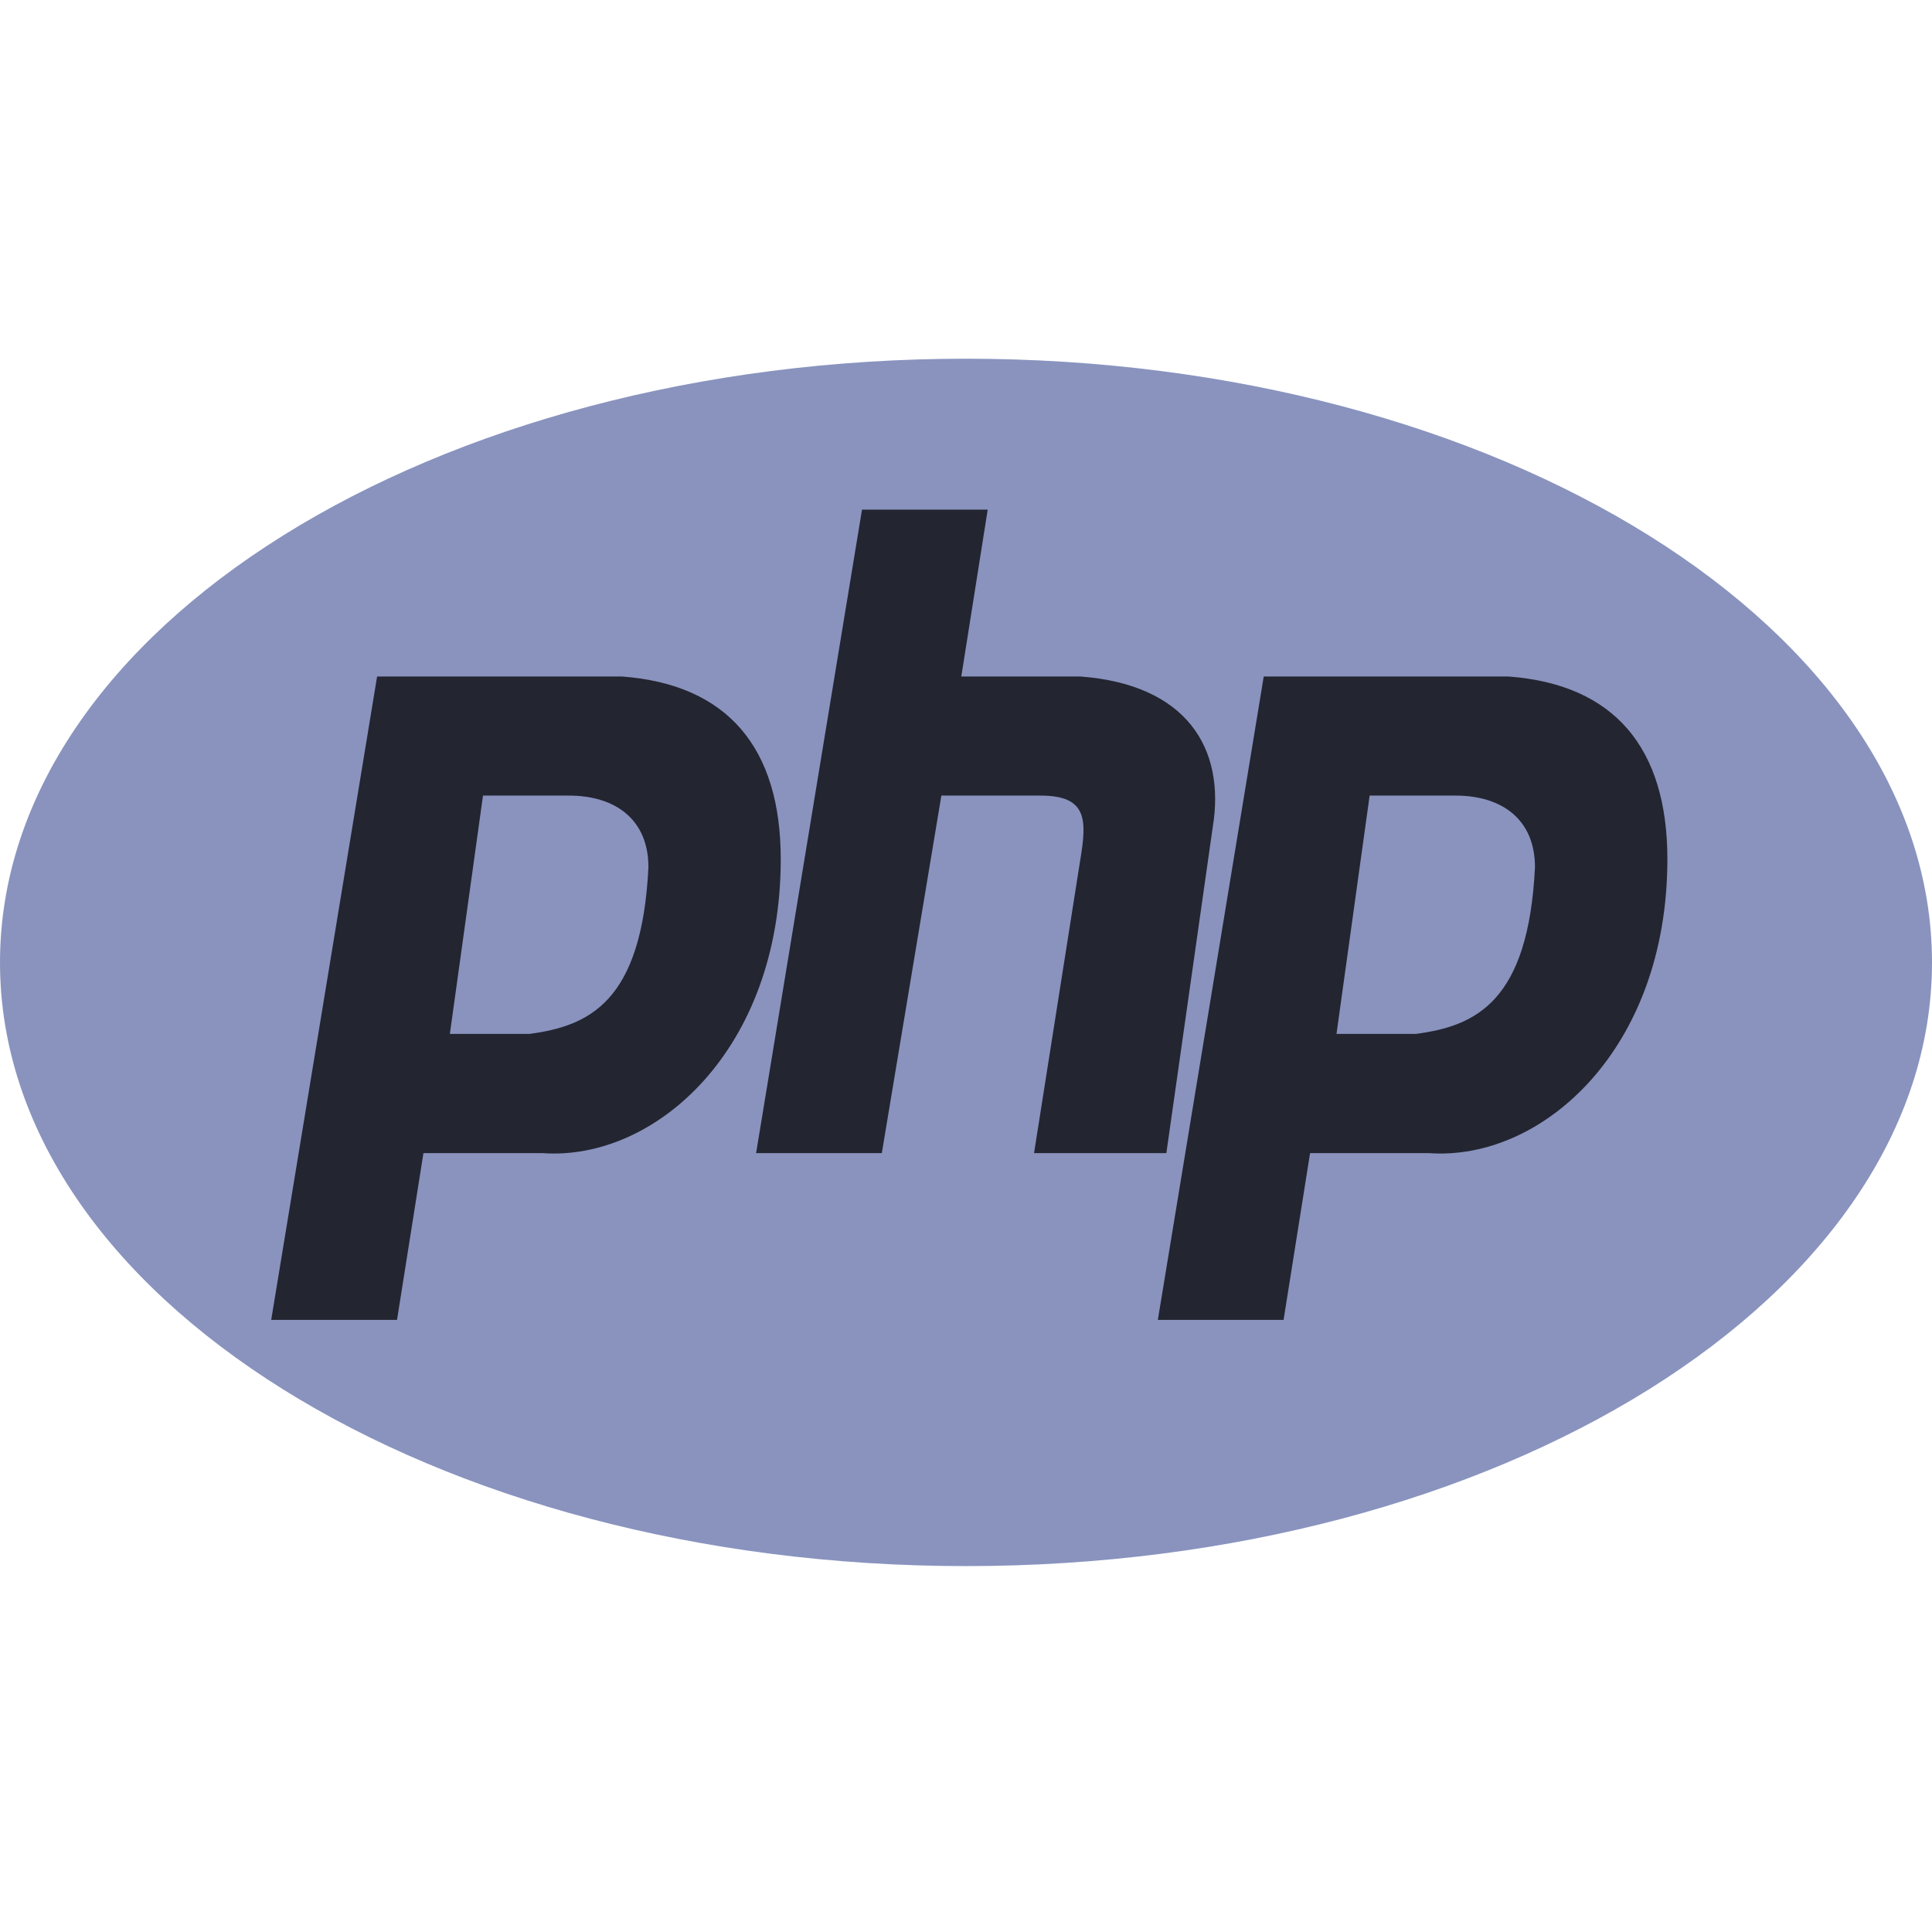
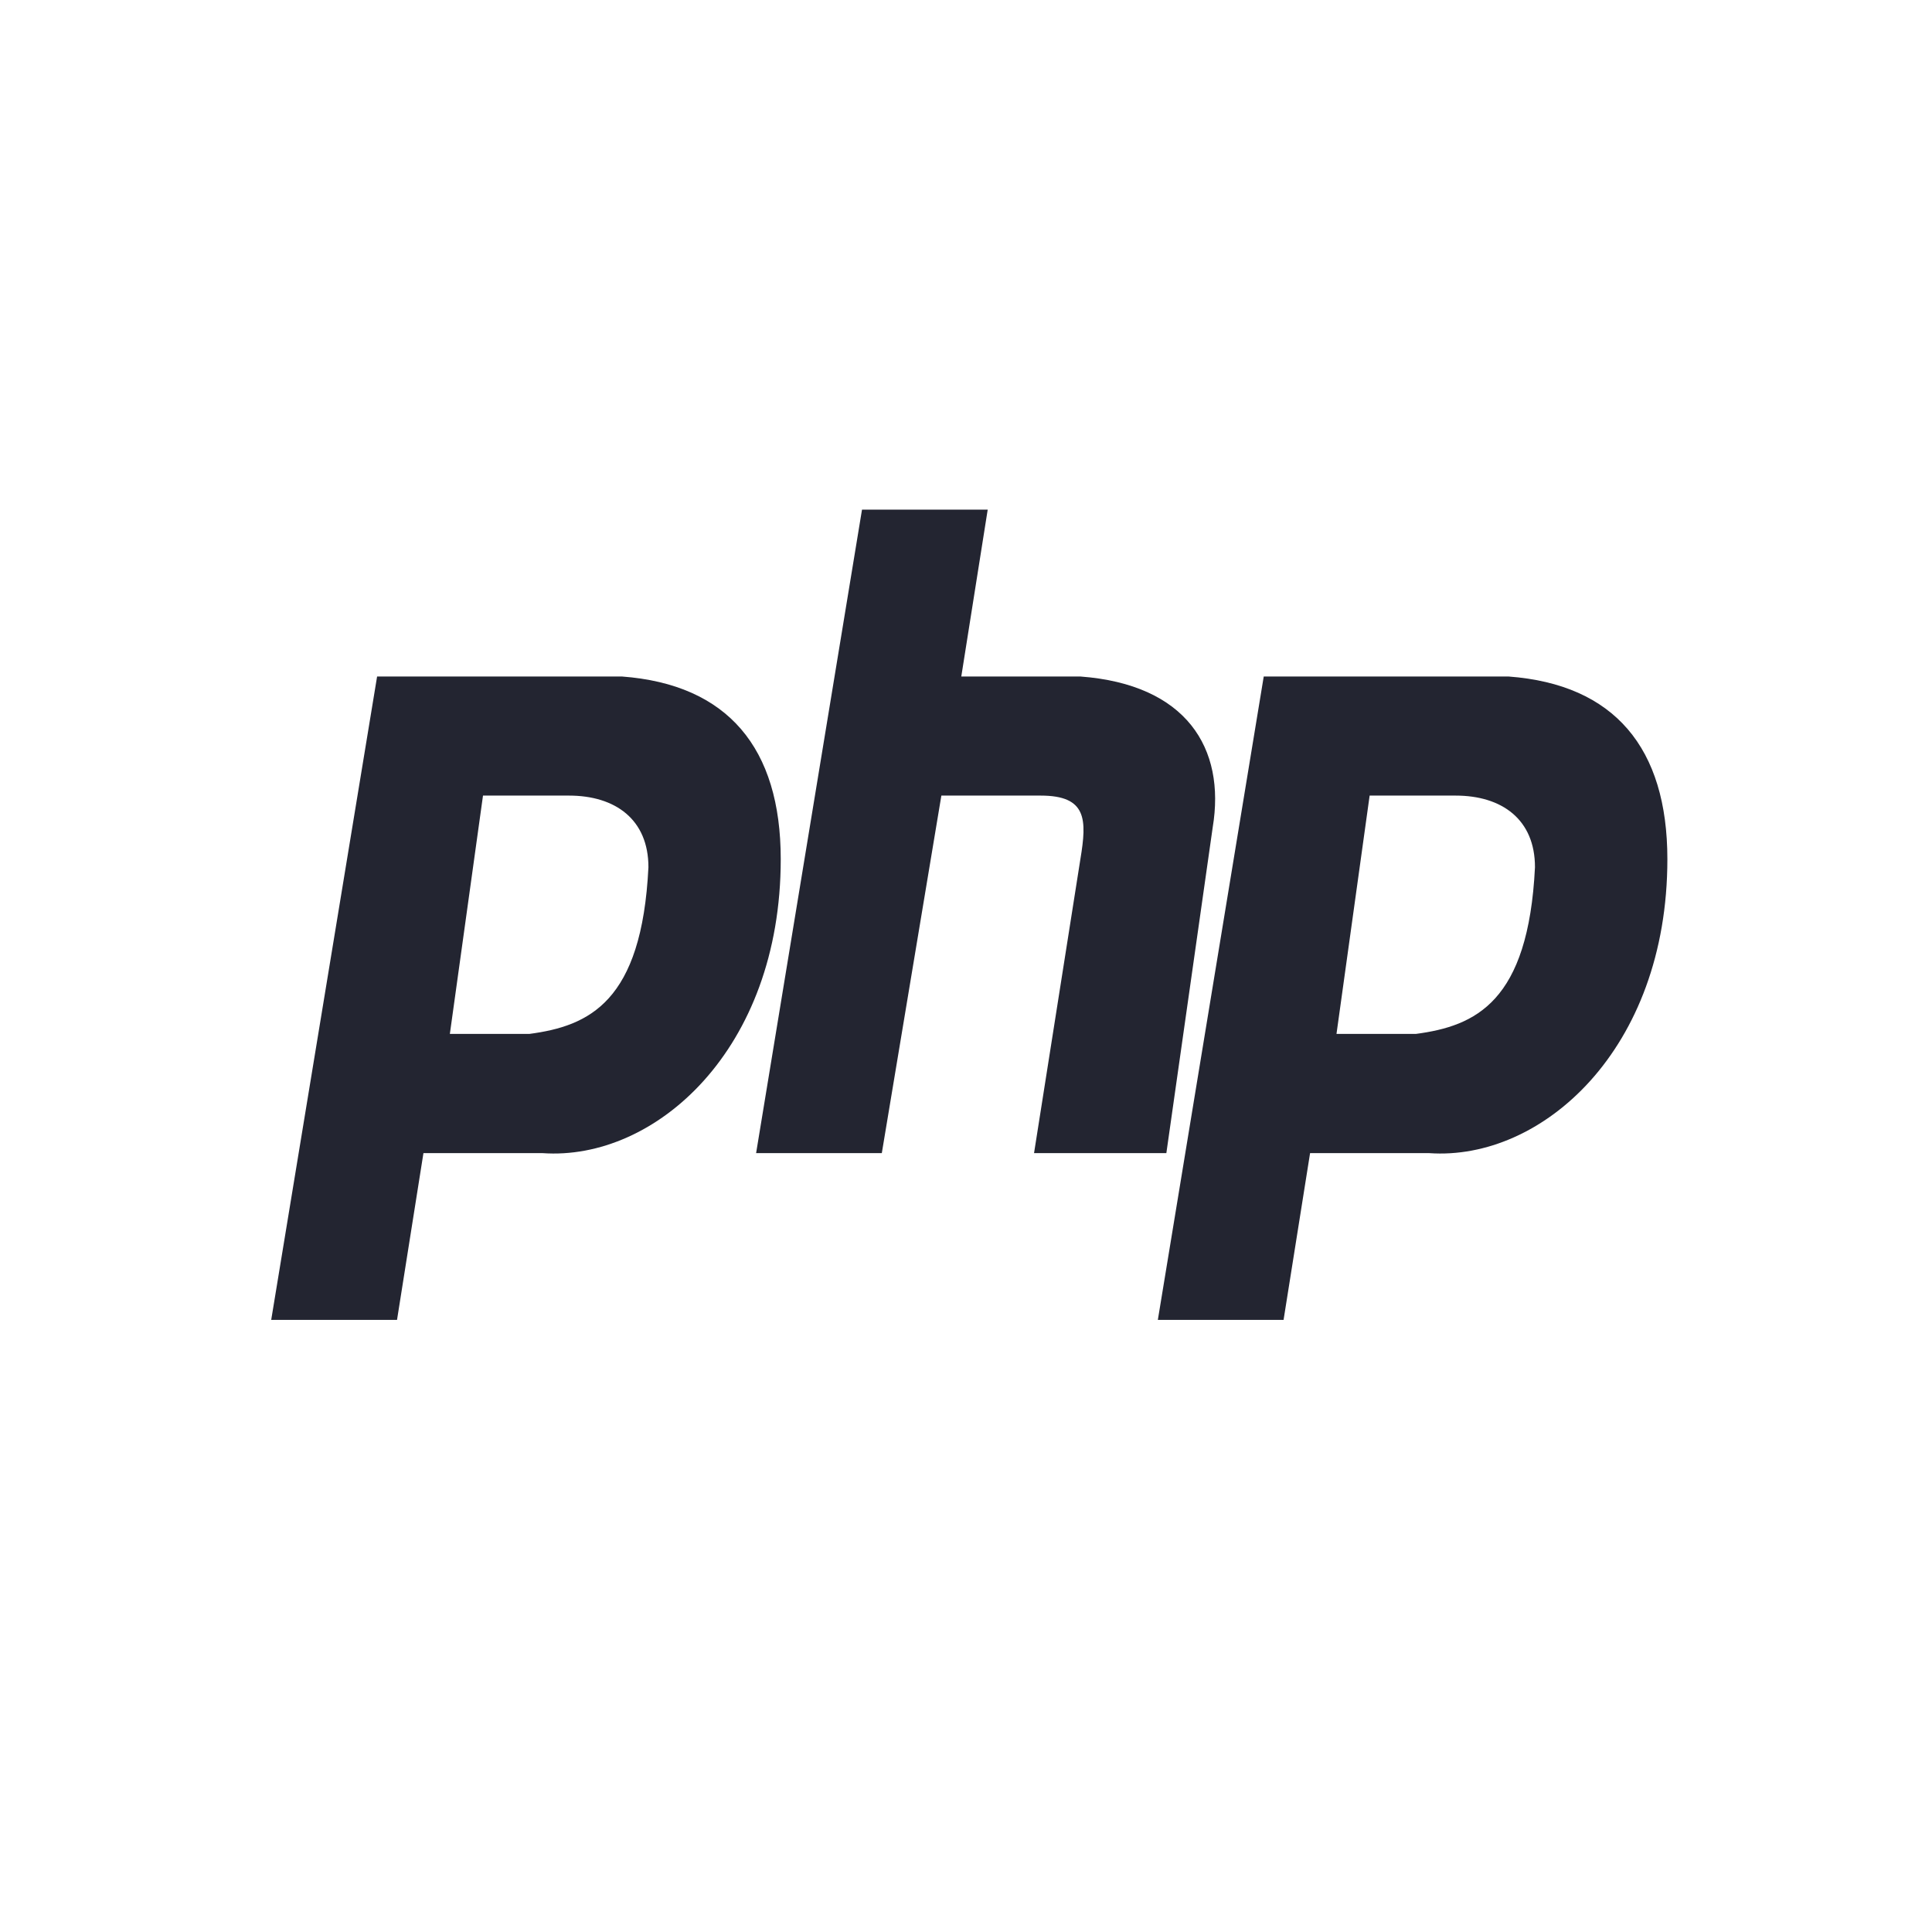
<svg xmlns="http://www.w3.org/2000/svg" width="64px" height="64px" viewBox="0 0 64 64" version="1.1">
  <g id="surface1">
-     <path style=" stroke:none;fill-rule:evenodd;fill:rgb(53.725%,57.647%,74.51%);fill-opacity:1;" d="M 64 31.883 C 64 20.84 49.672 11.883 32 11.883 C 14.328 11.883 0 20.84 0 31.883 C 0 42.926 14.328 51.879 32 51.879 C 49.672 51.879 64 42.926 64 31.883 Z M 64 31.883 " />
    <path style=" stroke:none;fill-rule:evenodd;fill:rgb(13.725%,14.51%,19.216%);fill-opacity:1;" d="M 8.984 43.723 L 12.492 22.41 L 20.602 22.41 C 24.109 22.672 25.863 24.777 25.863 28.461 C 25.863 34.777 21.699 38.461 17.973 38.199 L 14.027 38.199 L 13.152 43.723 Z M 14.902 34.25 L 16 26.355 L 18.848 26.355 C 20.383 26.355 21.48 27.145 21.48 28.727 C 21.262 33.199 19.508 33.988 17.535 34.25 Z M 25.047 38.199 L 28.555 16.883 L 32.719 16.883 L 31.844 22.41 L 35.789 22.41 C 39.293 22.672 40.609 24.777 40.172 27.41 L 38.637 38.199 L 34.254 38.199 L 35.789 28.461 C 36.008 27.145 36.008 26.355 34.473 26.355 L 31.184 26.355 L 29.211 38.199 Z M 38.355 43.723 L 41.863 22.41 L 49.973 22.41 C 53.48 22.672 55.234 24.777 55.234 28.461 C 55.234 34.777 51.07 38.461 47.344 38.199 L 43.398 38.199 L 42.52 43.723 Z M 44.273 34.25 L 45.371 26.355 L 48.219 26.355 C 49.754 26.355 50.848 27.145 50.848 28.727 C 50.629 33.199 48.875 33.988 46.902 34.25 Z M 44.273 34.25 " />
  </g>
</svg>